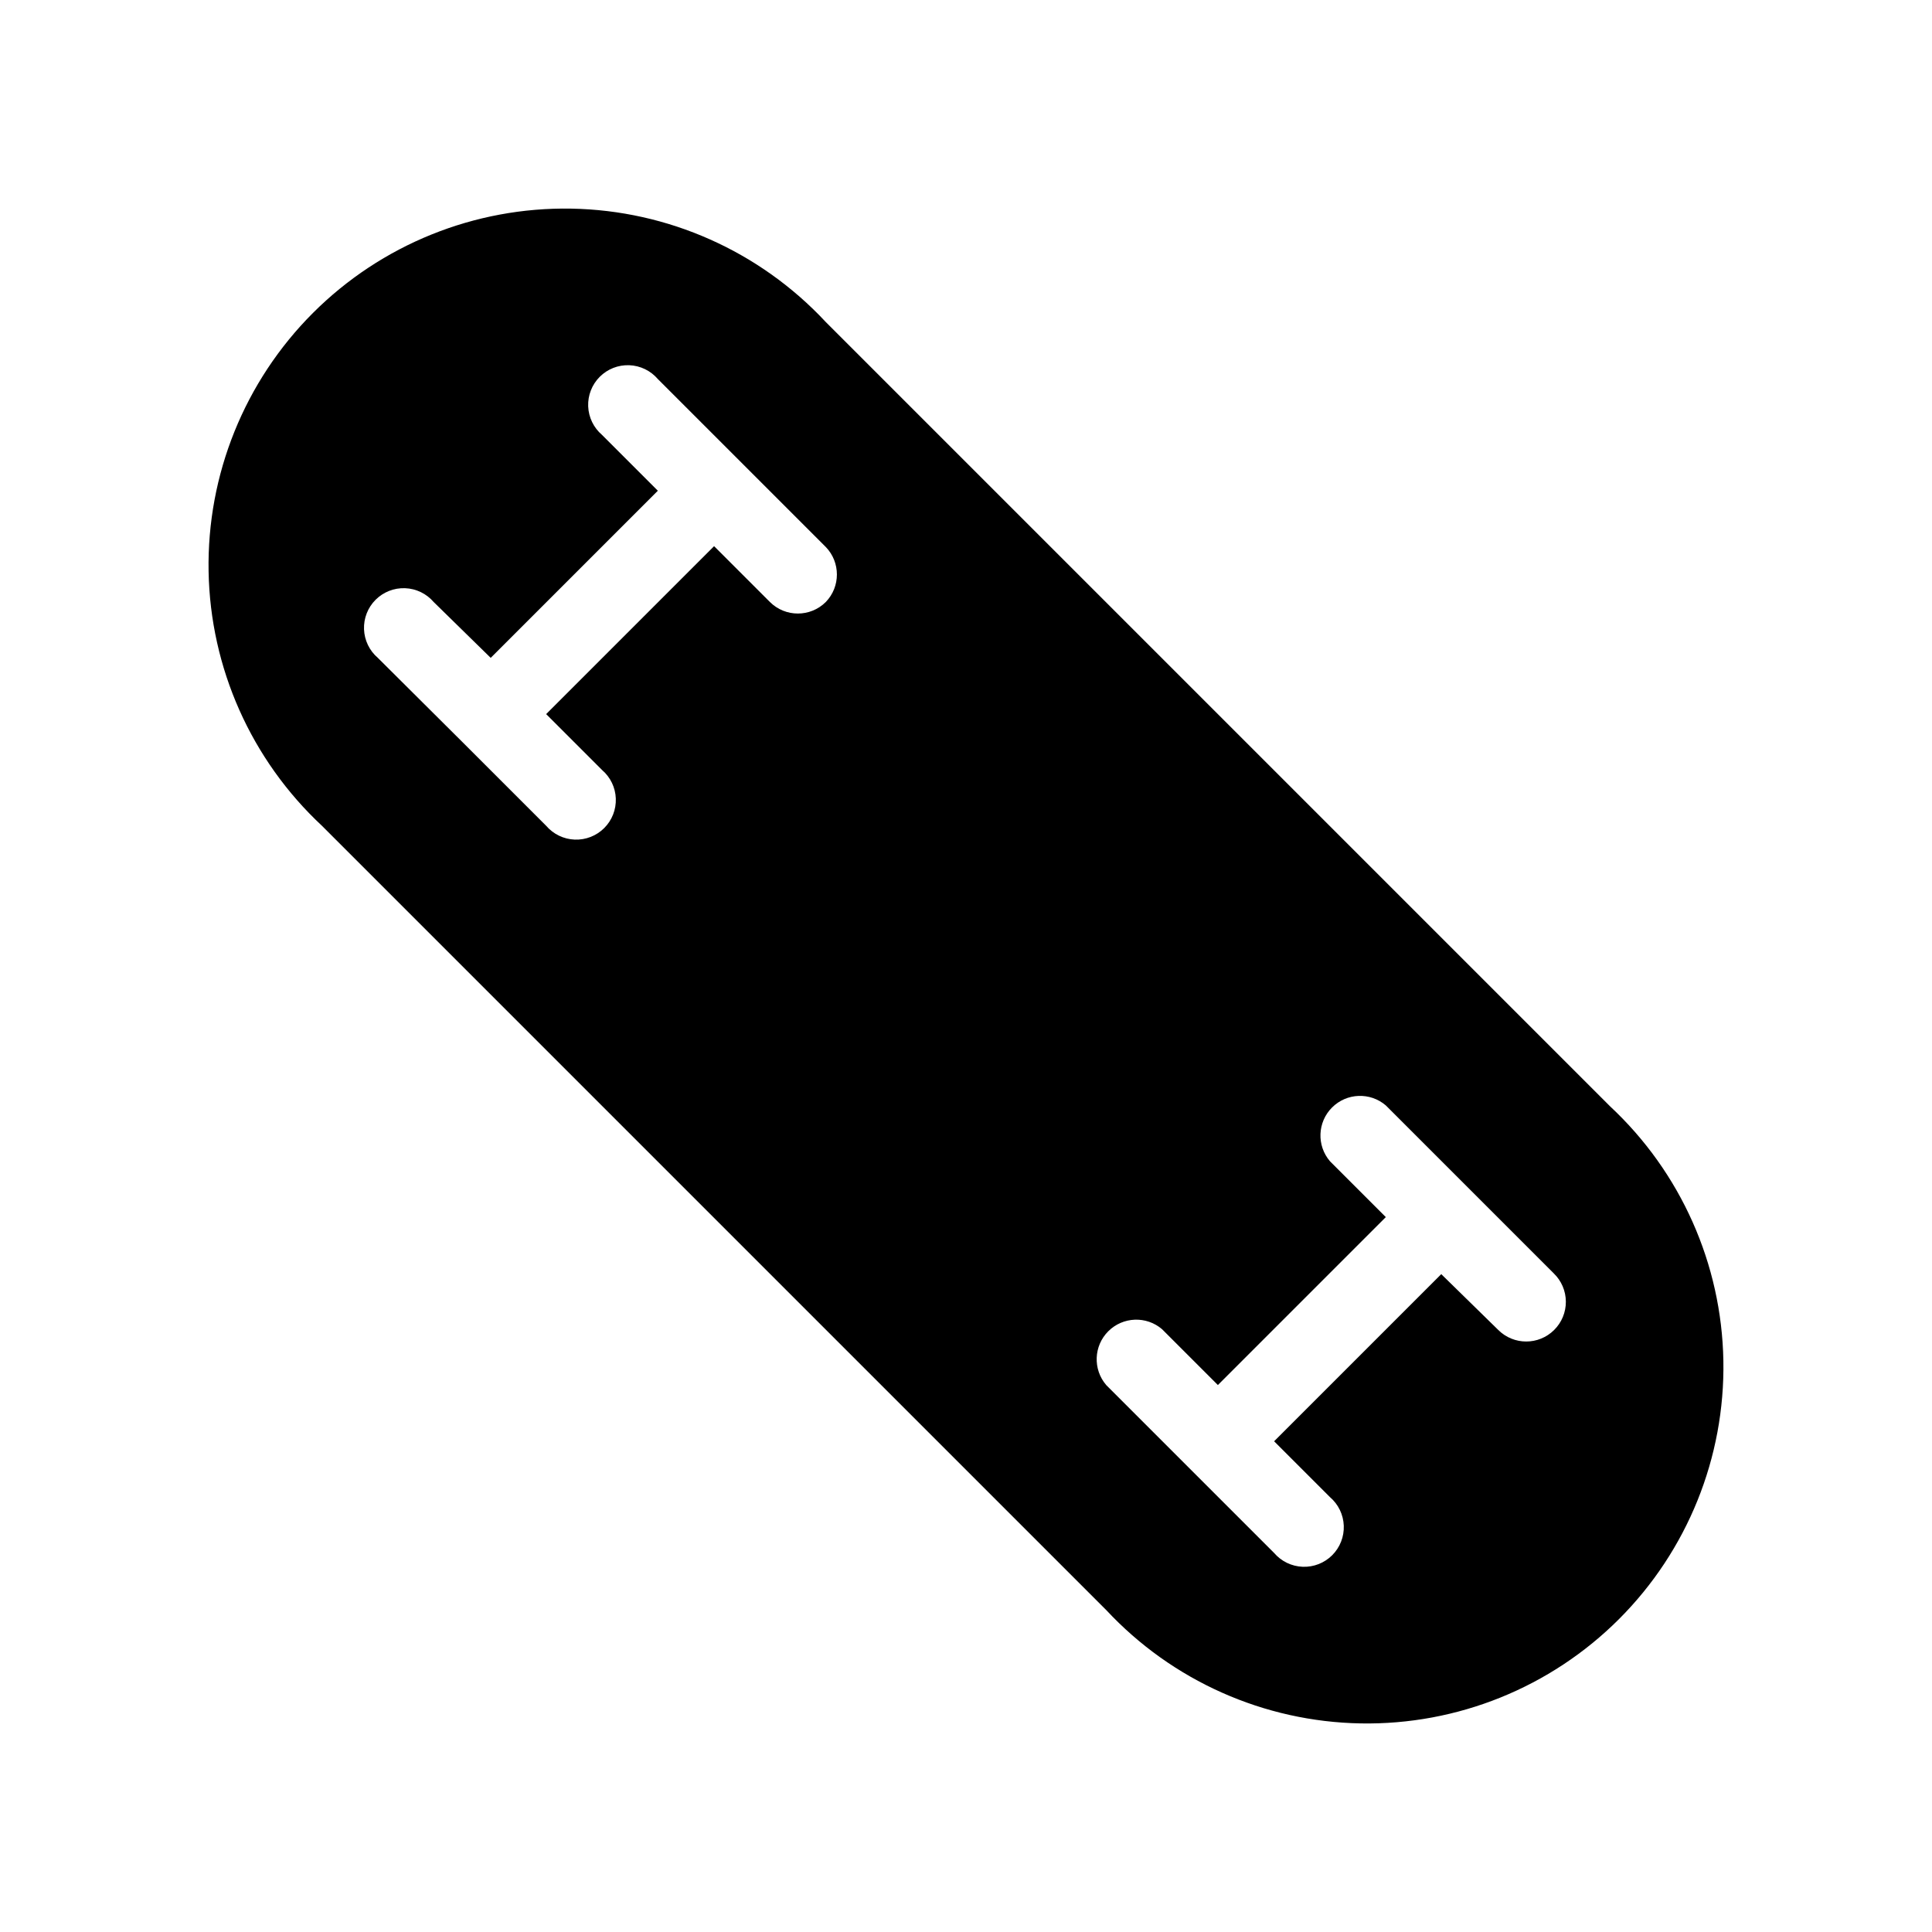
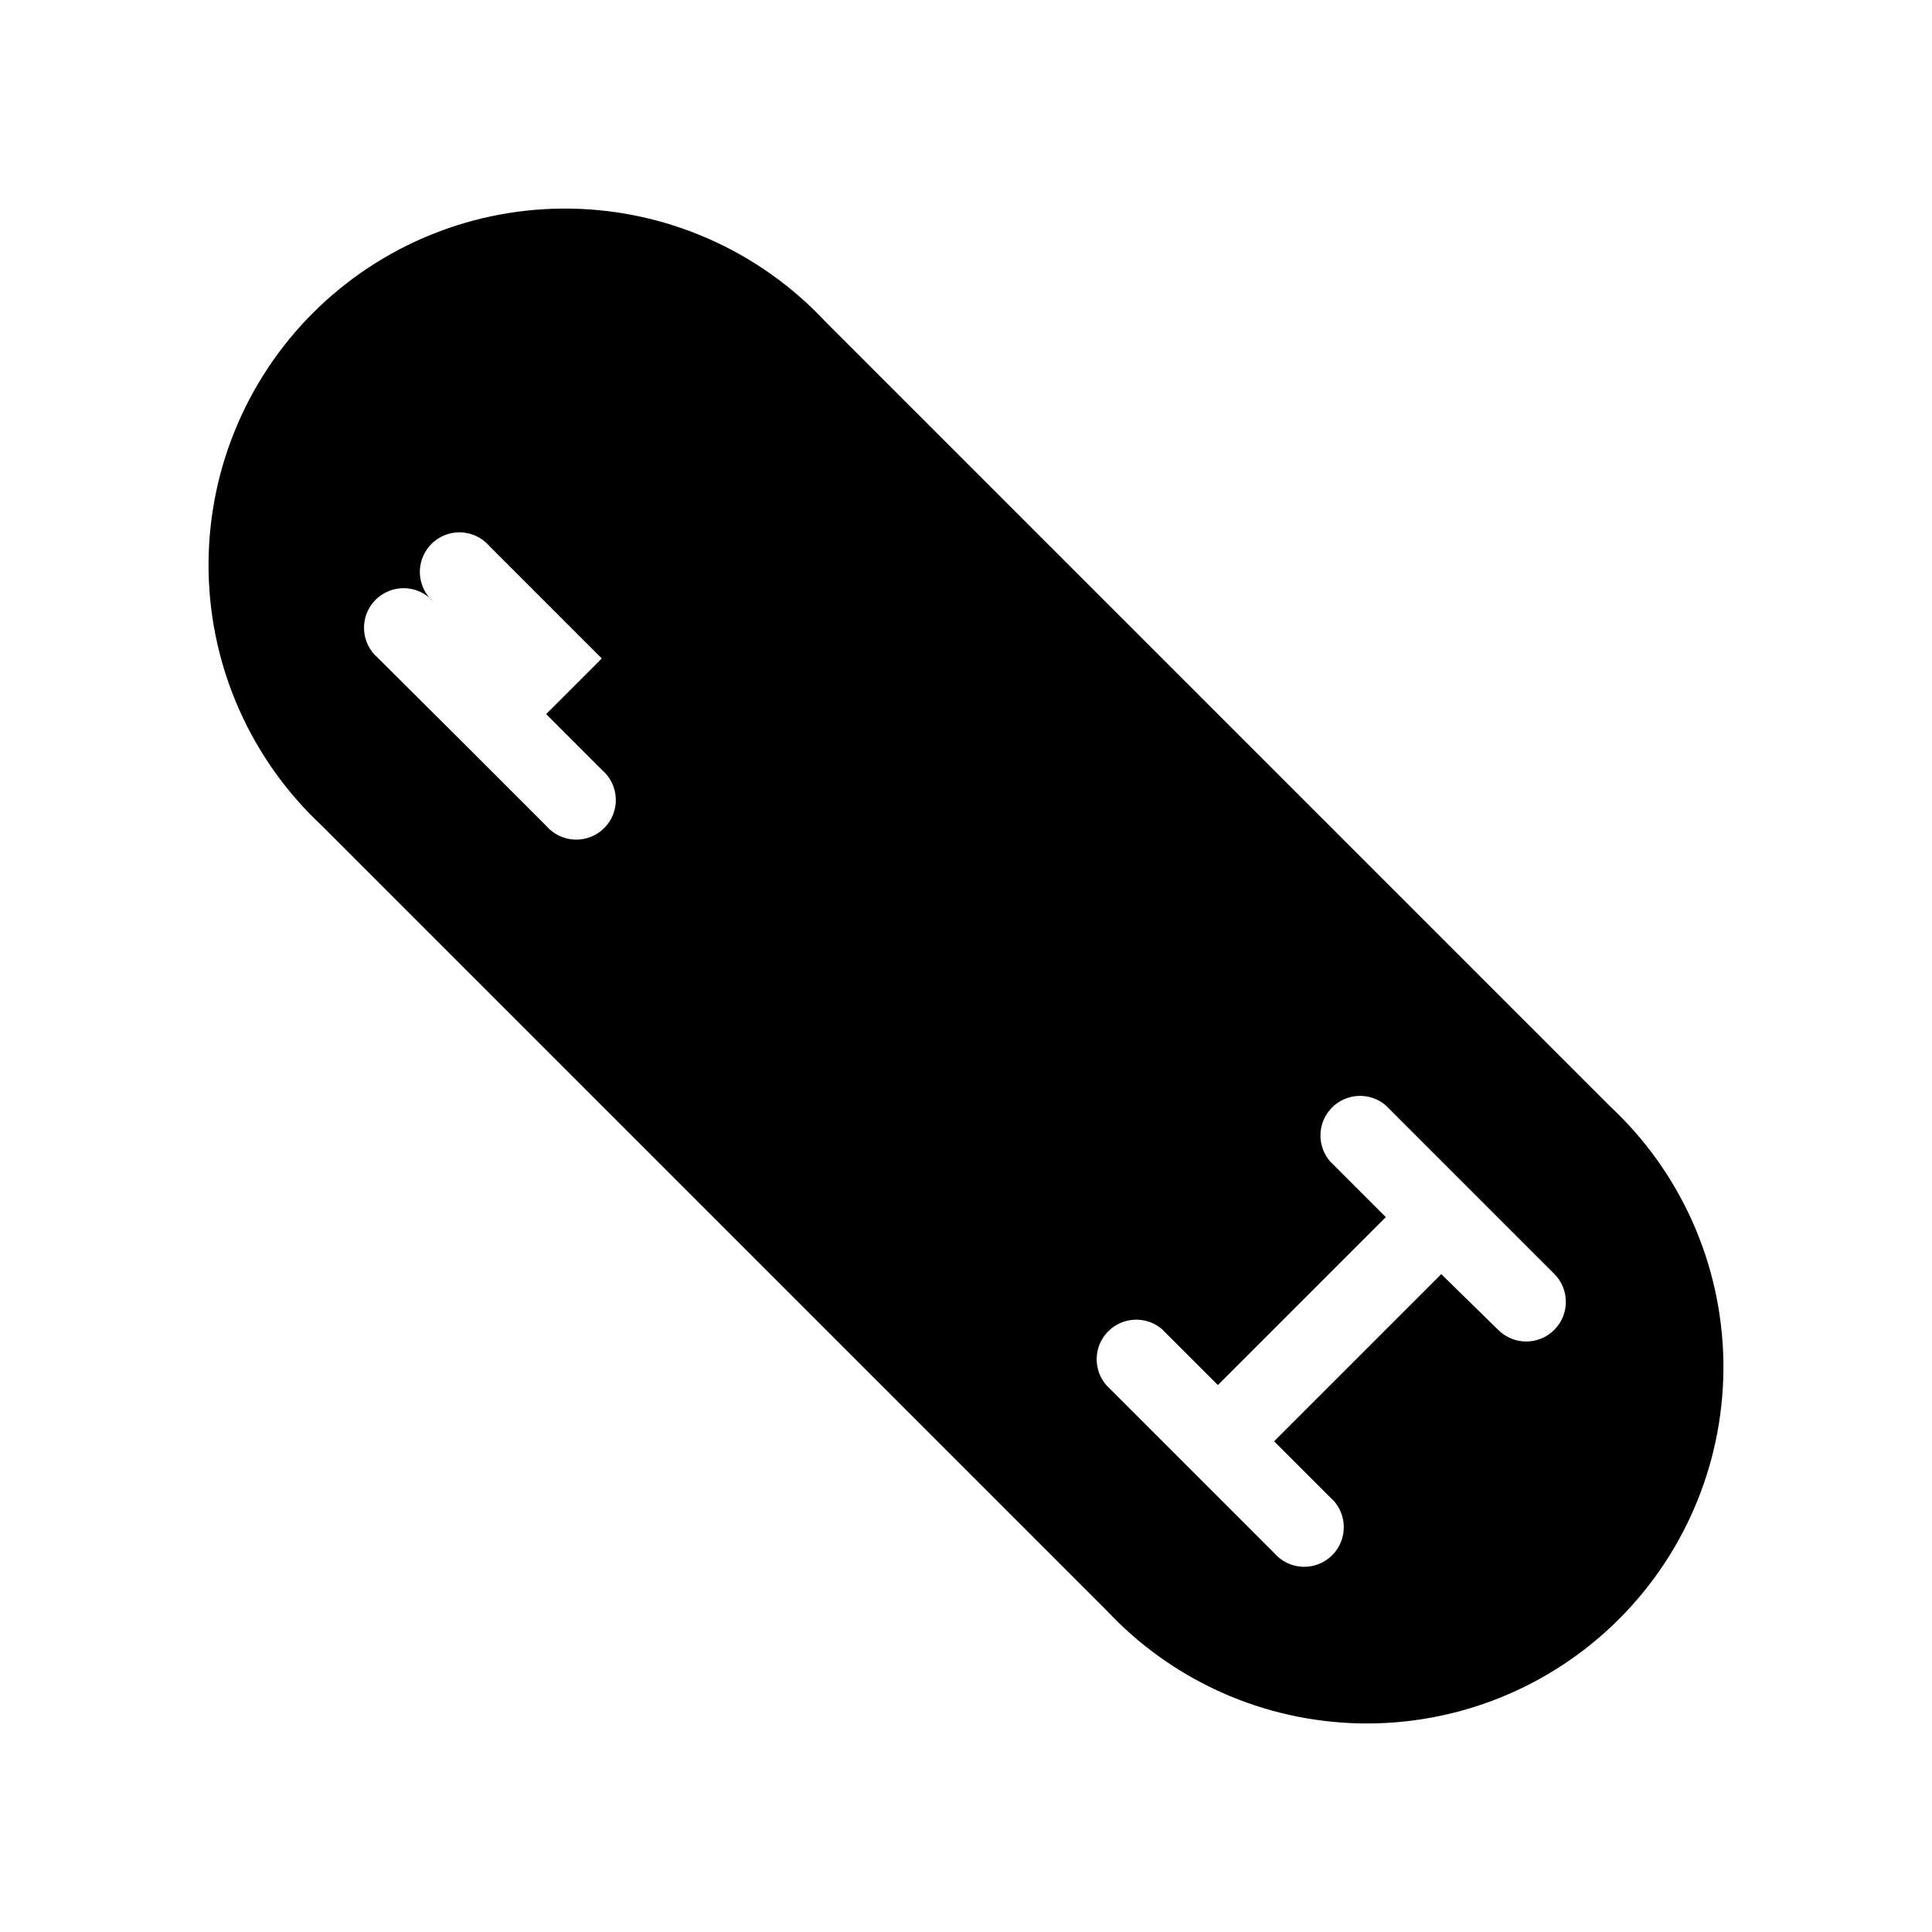
<svg xmlns="http://www.w3.org/2000/svg" fill="#000000" width="800px" height="800px" version="1.1" viewBox="144 144 512 512">
-   <path d="m570.66 437.16-207.82-207.82c-17.477-18.75-41.816-29.598-67.445-30.051-25.629-0.453-50.34 9.531-68.465 27.652-18.121 18.125-28.105 42.836-27.652 68.465 0.453 25.629 11.301 49.969 30.051 67.445l207.82 207.82h0.004c17.473 18.754 41.816 29.598 67.441 30.051 25.629 0.453 50.34-9.527 68.465-27.652s28.105-42.836 27.652-68.465c-0.453-25.625-11.297-49.969-30.051-67.441zm-207.82-133.62c-4.094 4.07-10.707 4.07-14.801 0l-14.801-14.801-44.504 44.504 14.801 14.801c2.223 1.902 3.551 4.644 3.66 7.566 0.113 2.922-0.996 5.762-3.066 7.828-2.066 2.066-4.902 3.18-7.824 3.066-2.922-0.113-5.664-1.441-7.566-3.66l-22.25-22.25-22.359-22.254c-2.223-1.902-3.547-4.644-3.66-7.566-0.113-2.922 0.996-5.762 3.066-7.828 2.066-2.066 4.902-3.18 7.824-3.066 2.922 0.113 5.668 1.441 7.57 3.66l15.113 14.801 44.293-44.293-14.801-14.801c-2.219-1.902-3.547-4.644-3.66-7.566-0.113-2.922 1-5.758 3.066-7.828 2.066-2.066 4.906-3.18 7.828-3.066 2.922 0.113 5.664 1.441 7.566 3.664l44.5 44.5h0.004c3.93 4.07 3.93 10.523 0 14.59zm193.02 192.92c-4.094 4.07-10.703 4.07-14.797 0l-15.117-14.801-44.293 44.293 14.801 14.801c2.223 1.902 3.547 4.644 3.66 7.566 0.113 2.922-0.996 5.762-3.066 7.828-2.066 2.066-4.902 3.18-7.824 3.066-2.926-0.113-5.668-1.441-7.57-3.66l-44.5-44.5v-0.004c-3.566-4.164-3.328-10.371 0.547-14.25 3.879-3.875 10.086-4.117 14.25-0.551l14.801 14.801 44.504-44.504-14.801-14.801c-3.566-4.164-3.328-10.371 0.551-14.246 3.875-3.879 10.086-4.117 14.25-0.551l44.5 44.5v0.004c2.035 1.961 3.191 4.656 3.211 7.481 0.02 2.824-1.098 5.539-3.106 7.527z" />
+   <path d="m570.66 437.16-207.82-207.82c-17.477-18.75-41.816-29.598-67.445-30.051-25.629-0.453-50.34 9.531-68.465 27.652-18.121 18.125-28.105 42.836-27.652 68.465 0.453 25.629 11.301 49.969 30.051 67.445l207.82 207.82h0.004c17.473 18.754 41.816 29.598 67.441 30.051 25.629 0.453 50.34-9.527 68.465-27.652s28.105-42.836 27.652-68.465c-0.453-25.625-11.297-49.969-30.051-67.441zm-207.82-133.62c-4.094 4.07-10.707 4.07-14.801 0l-14.801-14.801-44.504 44.504 14.801 14.801c2.223 1.902 3.551 4.644 3.66 7.566 0.113 2.922-0.996 5.762-3.066 7.828-2.066 2.066-4.902 3.18-7.824 3.066-2.922-0.113-5.664-1.441-7.566-3.66l-22.25-22.25-22.359-22.254c-2.223-1.902-3.547-4.644-3.66-7.566-0.113-2.922 0.996-5.762 3.066-7.828 2.066-2.066 4.902-3.18 7.824-3.066 2.922 0.113 5.668 1.441 7.57 3.66c-2.219-1.902-3.547-4.644-3.66-7.566-0.113-2.922 1-5.758 3.066-7.828 2.066-2.066 4.906-3.18 7.828-3.066 2.922 0.113 5.664 1.441 7.566 3.664l44.5 44.5h0.004c3.93 4.07 3.93 10.523 0 14.59zm193.02 192.92c-4.094 4.07-10.703 4.07-14.797 0l-15.117-14.801-44.293 44.293 14.801 14.801c2.223 1.902 3.547 4.644 3.66 7.566 0.113 2.922-0.996 5.762-3.066 7.828-2.066 2.066-4.902 3.18-7.824 3.066-2.926-0.113-5.668-1.441-7.57-3.66l-44.5-44.5v-0.004c-3.566-4.164-3.328-10.371 0.547-14.25 3.879-3.875 10.086-4.117 14.25-0.551l14.801 14.801 44.504-44.504-14.801-14.801c-3.566-4.164-3.328-10.371 0.551-14.246 3.875-3.879 10.086-4.117 14.25-0.551l44.5 44.5v0.004c2.035 1.961 3.191 4.656 3.211 7.481 0.02 2.824-1.098 5.539-3.106 7.527z" />
</svg>